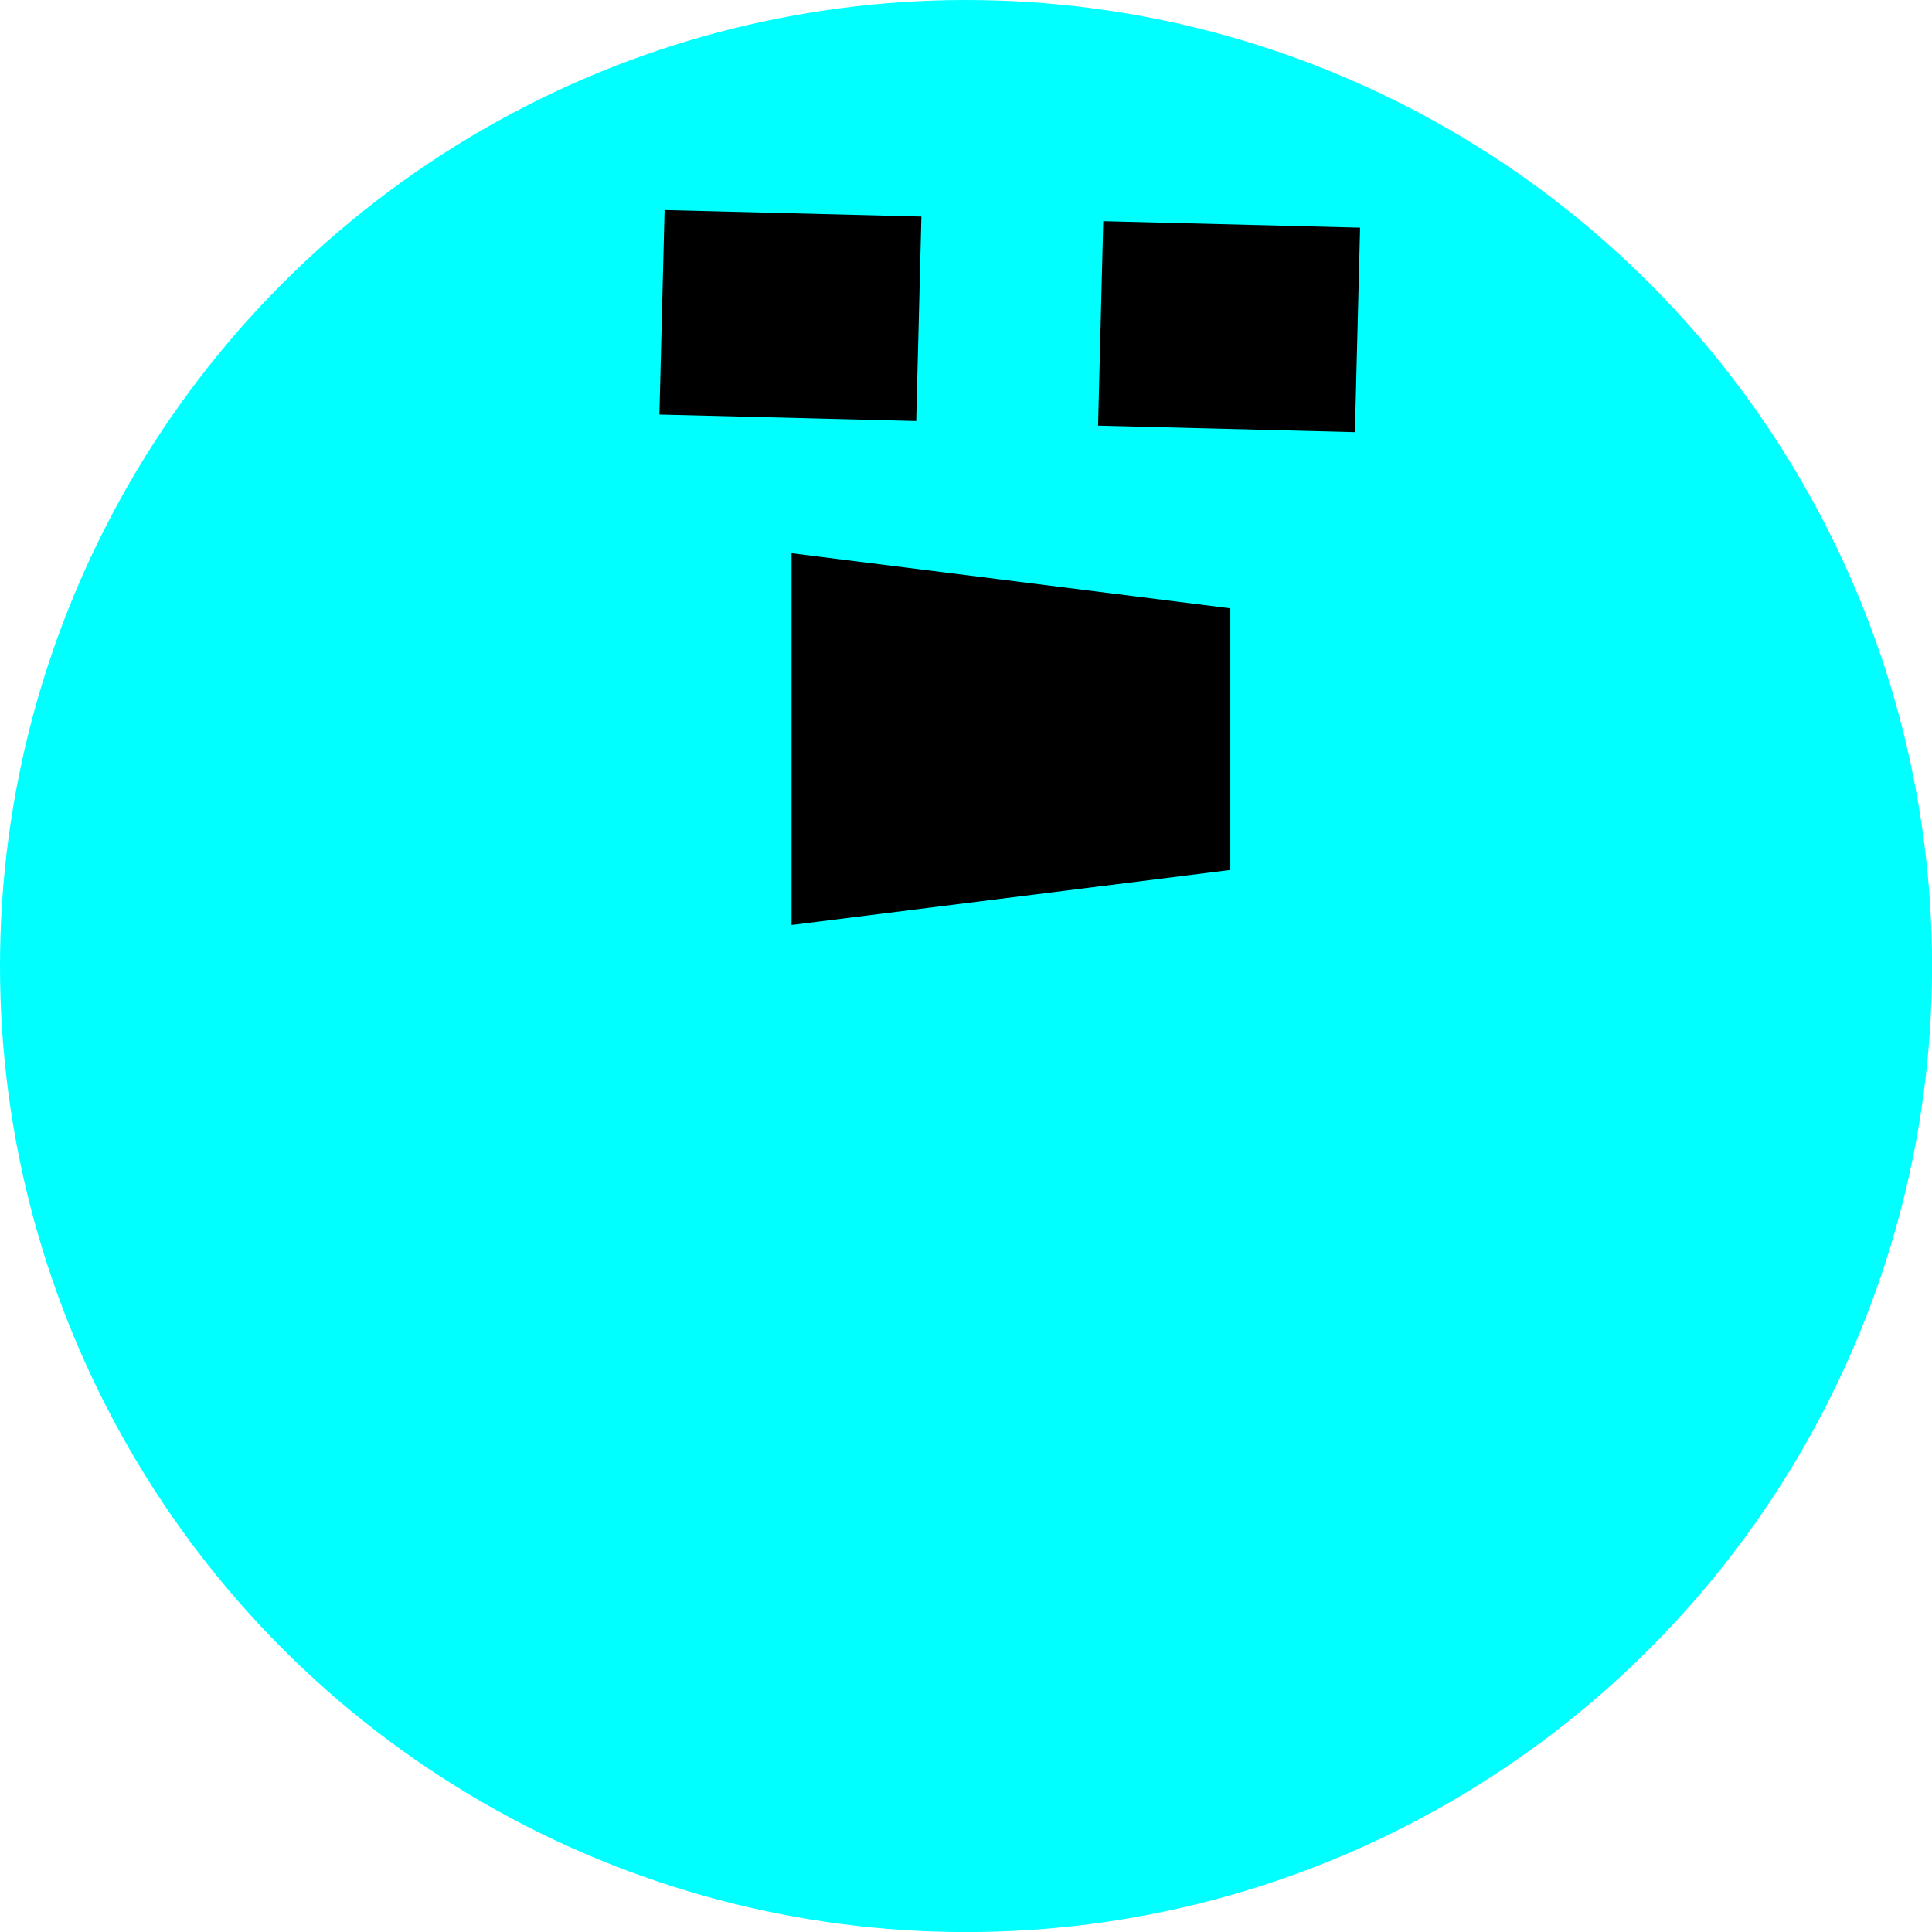
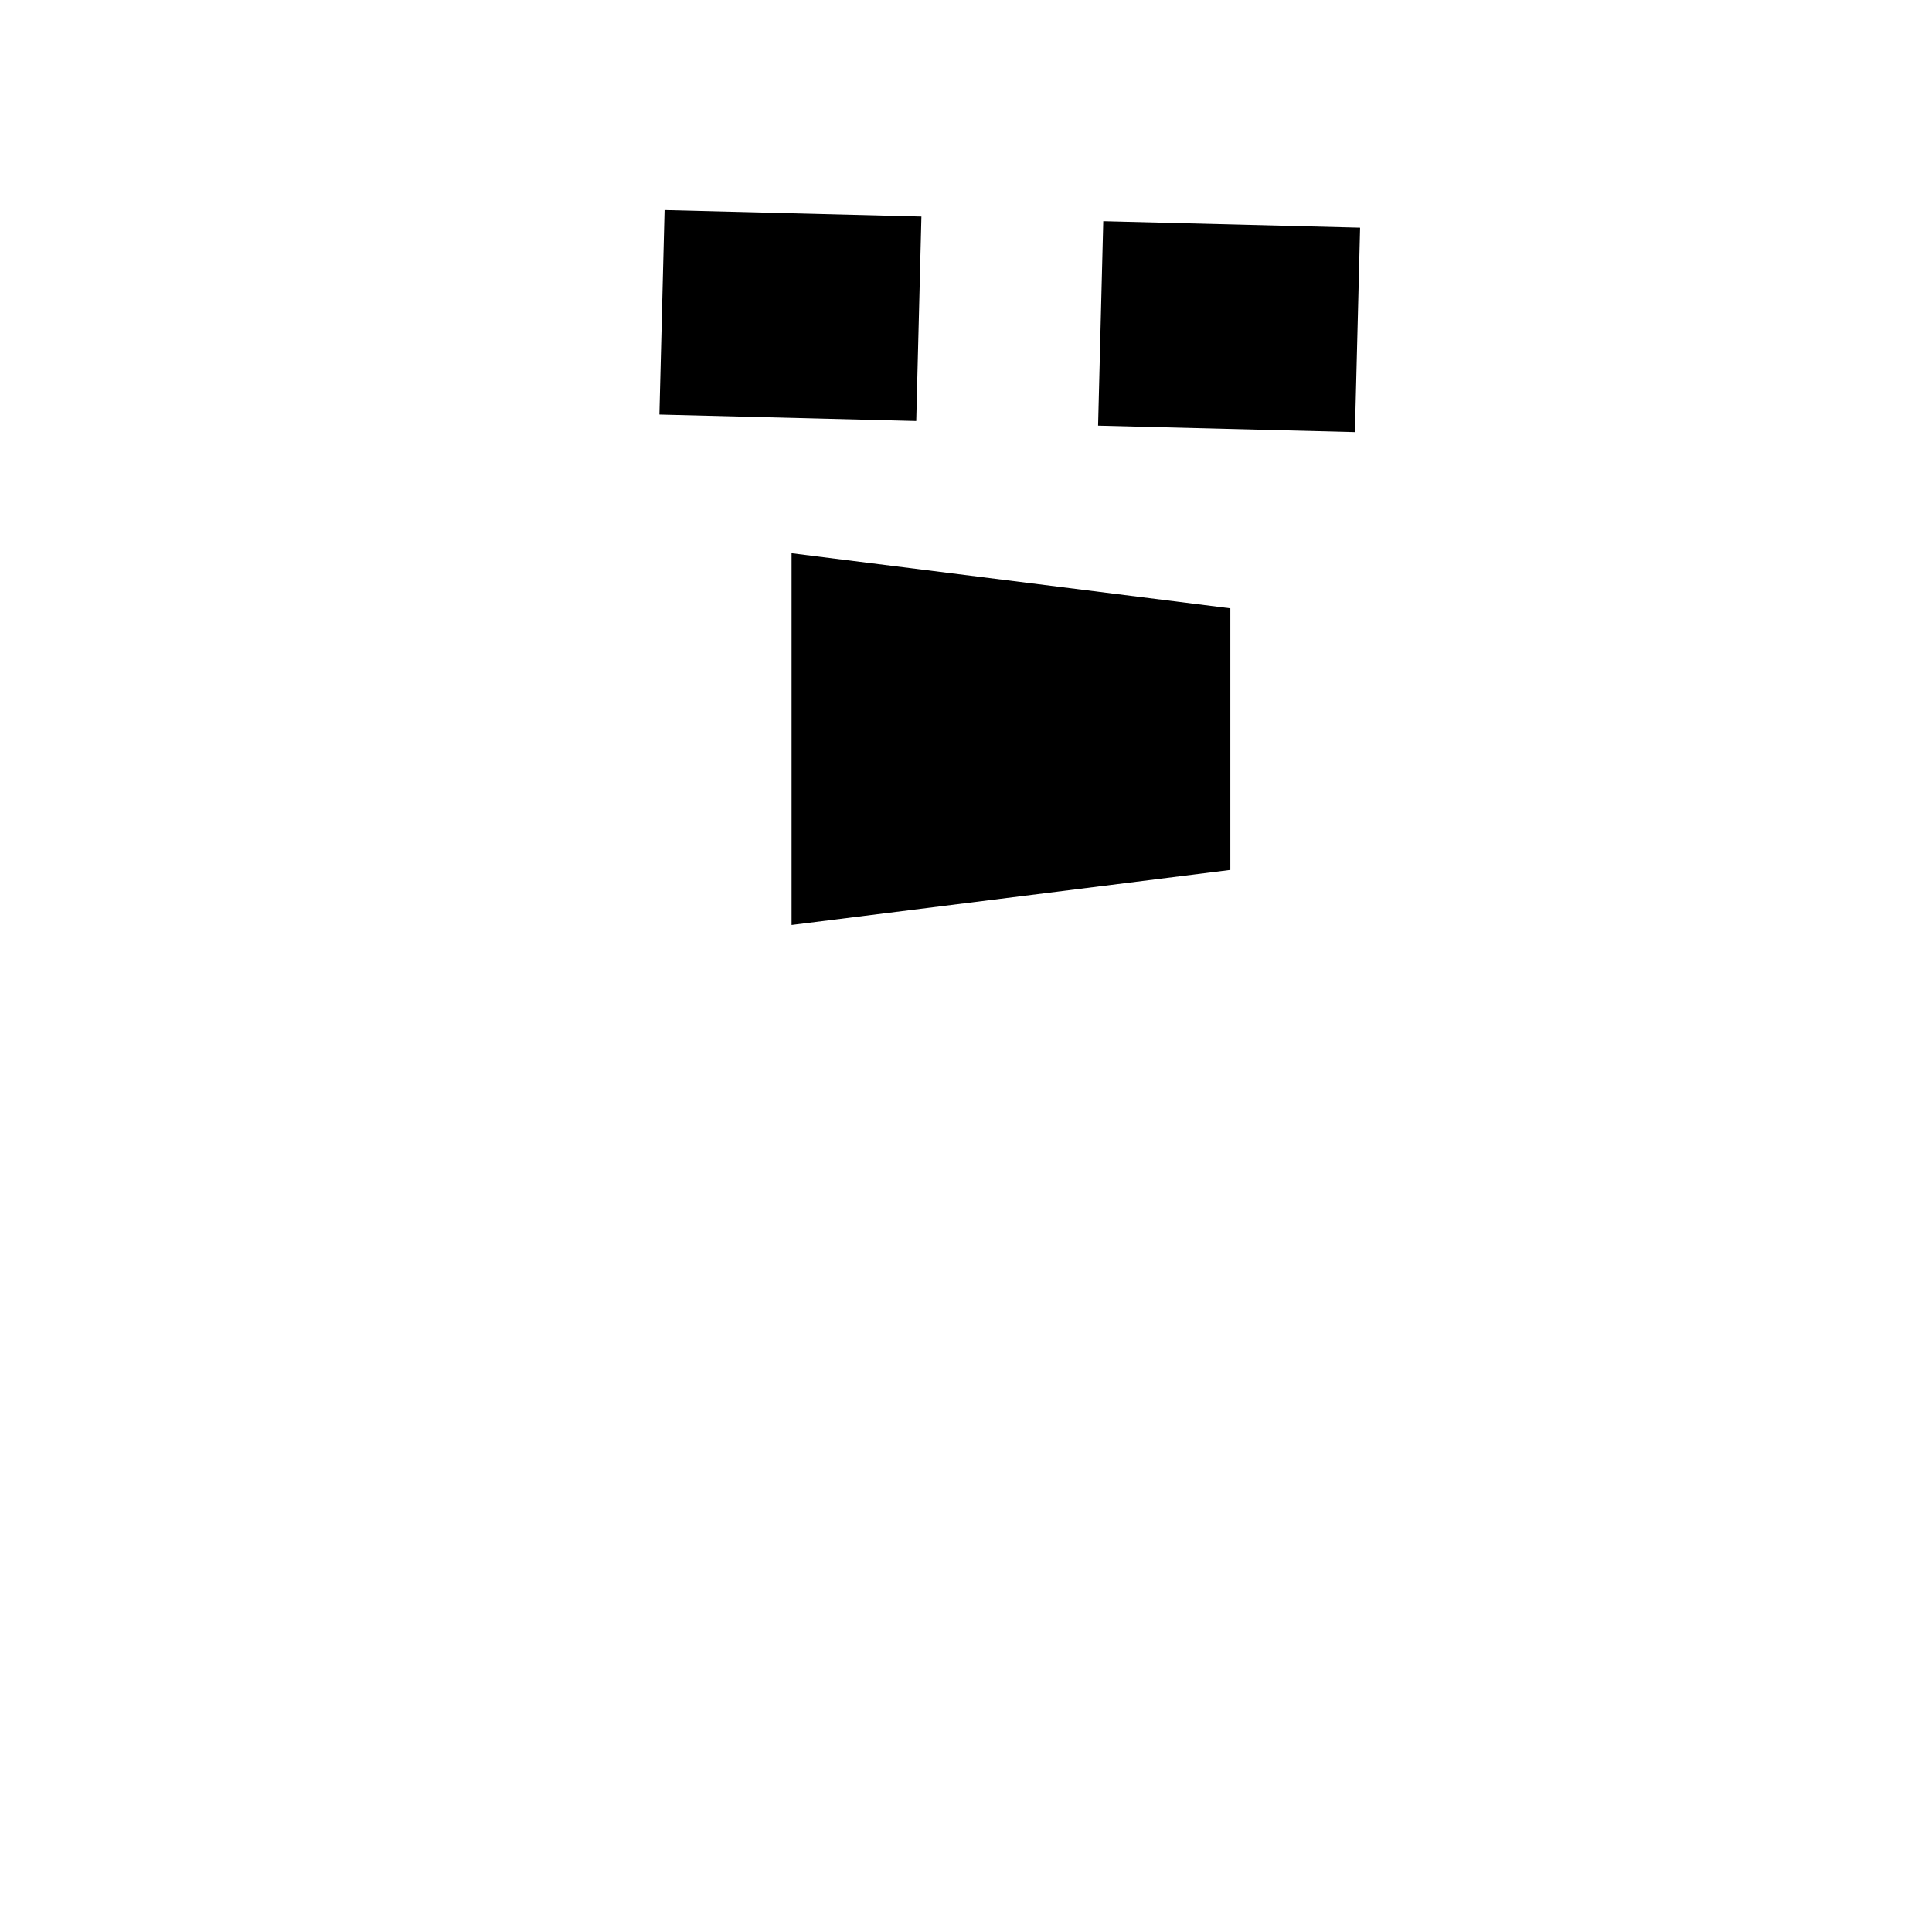
<svg xmlns="http://www.w3.org/2000/svg" id="Layer_1" viewBox="0 0 269.29 269.29">
  <defs>
    <style>.cls-1{fill:aqua;}</style>
  </defs>
-   <circle class="cls-1" cx="134.65" cy="134.65" r="134.65" />
  <rect x="157.05" y="27.62" width="28.51" height="35.81" transform="translate(121.47 215.63) rotate(-88.55)" />
  <rect x="95.91" y="26.07" width="28.51" height="35.81" transform="translate(63.42 153) rotate(-88.55)" />
  <polygon points="171.49 121.26 110.33 128.93 110.33 77.11 171.49 84.79 171.49 121.26" />
</svg>